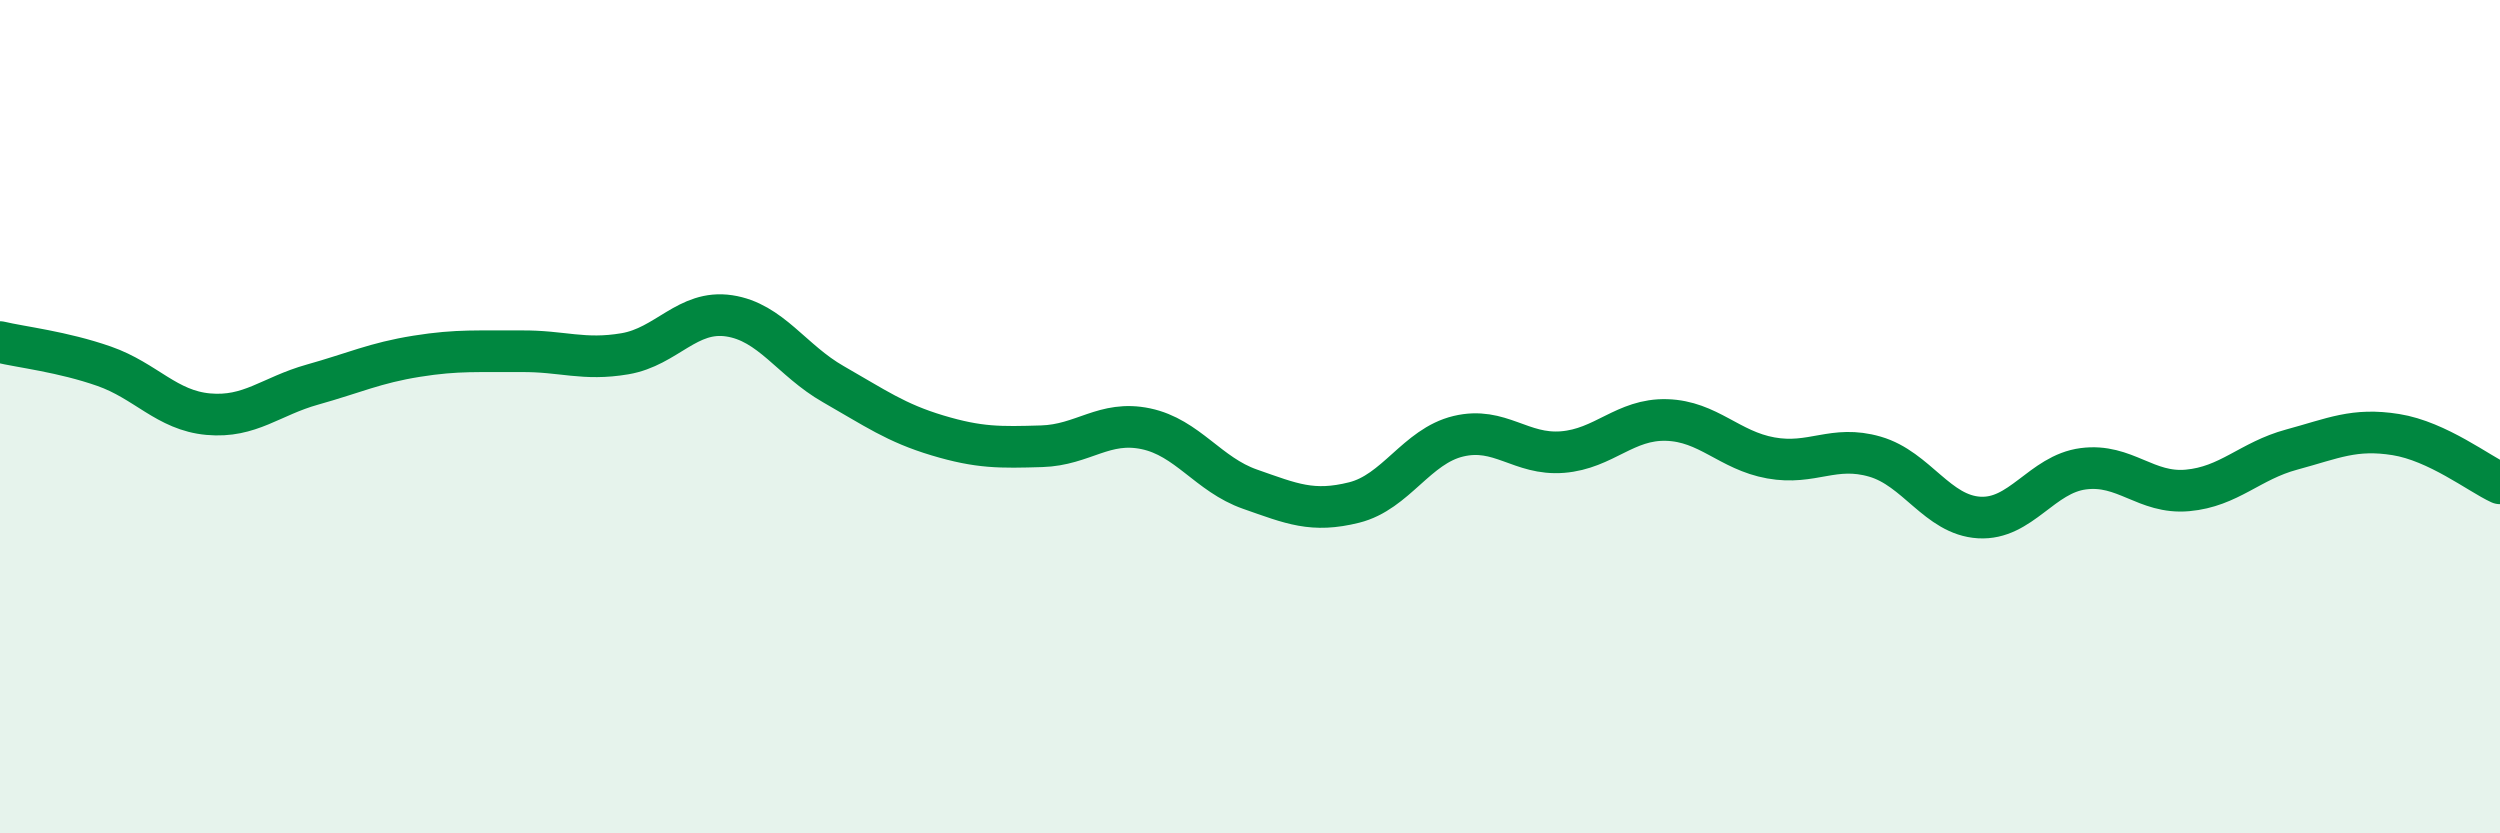
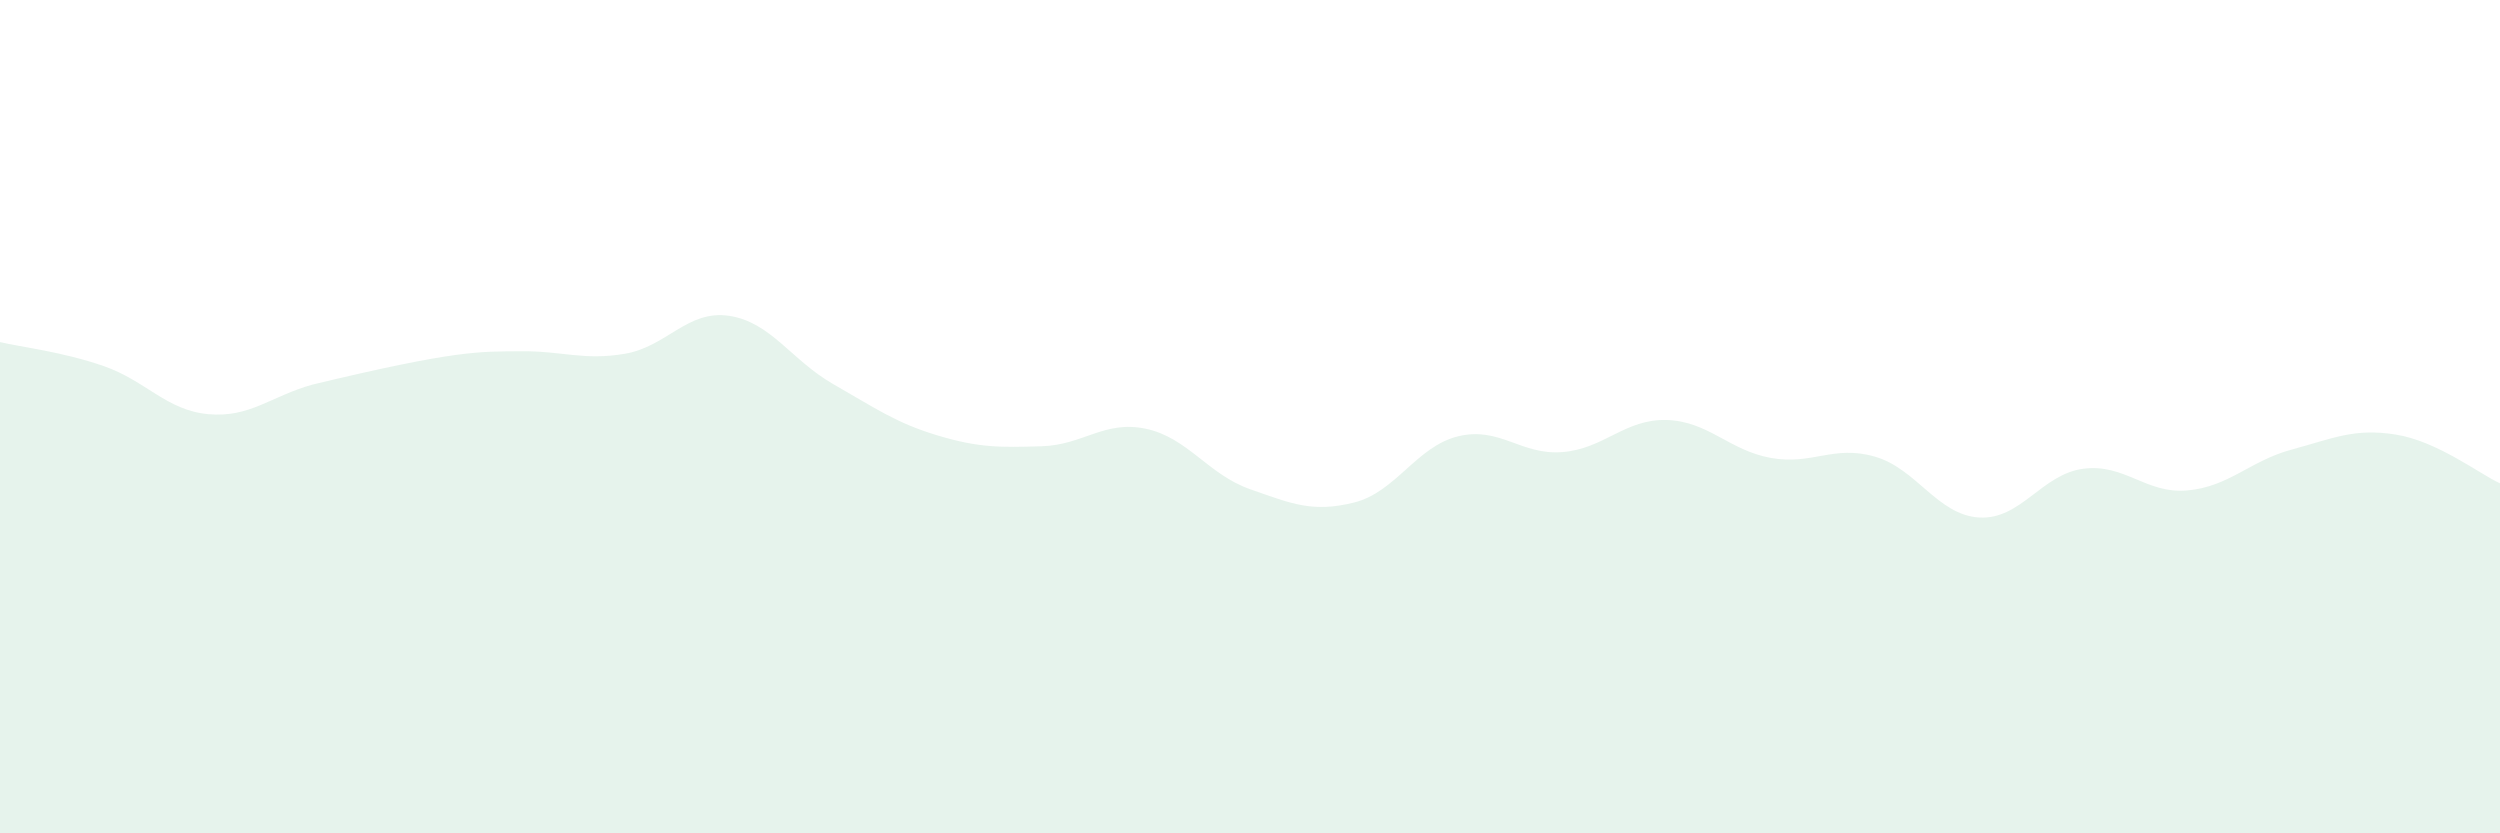
<svg xmlns="http://www.w3.org/2000/svg" width="60" height="20" viewBox="0 0 60 20">
-   <path d="M 0,8.21 C 0.5,8.33 1.5,8.44 2.5,8.79 C 3.5,9.14 4,9.85 5,9.94 C 6,10.03 6.5,9.51 7.5,9.23 C 8.5,8.95 9,8.71 10,8.55 C 11,8.39 11.5,8.44 12.5,8.43 C 13.5,8.42 14,8.66 15,8.49 C 16,8.32 16.5,7.43 17.5,7.58 C 18.5,7.73 19,8.65 20,9.22 C 21,9.79 21.5,10.15 22.5,10.45 C 23.5,10.75 24,10.74 25,10.71 C 26,10.68 26.5,10.08 27.5,10.29 C 28.5,10.5 29,11.39 30,11.74 C 31,12.09 31.5,12.31 32.5,12.06 C 33.5,11.81 34,10.71 35,10.47 C 36,10.23 36.5,10.93 37.5,10.85 C 38.5,10.77 39,10.05 40,10.08 C 41,10.11 41.5,10.81 42.5,10.99 C 43.5,11.17 44,10.67 45,10.96 C 46,11.25 46.5,12.36 47.5,12.42 C 48.5,12.48 49,11.38 50,11.25 C 51,11.12 51.5,11.86 52.5,11.77 C 53.5,11.68 54,11.06 55,10.79 C 56,10.52 56.5,10.27 57.5,10.43 C 58.5,10.59 59.5,11.37 60,11.6L60 20L0 20Z" fill="#008740" opacity="0.1" stroke-linecap="round" stroke-linejoin="round" />
-   <path d="M 0,8.21 C 0.5,8.33 1.5,8.44 2.5,8.79 C 3.5,9.14 4,9.85 5,9.94 C 6,10.03 6.5,9.51 7.5,9.23 C 8.5,8.95 9,8.71 10,8.55 C 11,8.39 11.5,8.44 12.5,8.43 C 13.5,8.42 14,8.66 15,8.49 C 16,8.32 16.5,7.43 17.5,7.58 C 18.5,7.73 19,8.65 20,9.22 C 21,9.79 21.5,10.15 22.5,10.45 C 23.5,10.75 24,10.74 25,10.71 C 26,10.68 26.5,10.08 27.5,10.29 C 28.5,10.5 29,11.39 30,11.74 C 31,12.09 31.5,12.31 32.5,12.06 C 33.5,11.81 34,10.71 35,10.47 C 36,10.23 36.5,10.93 37.5,10.85 C 38.5,10.77 39,10.05 40,10.08 C 41,10.11 41.5,10.81 42.5,10.99 C 43.5,11.17 44,10.67 45,10.96 C 46,11.25 46.5,12.36 47.5,12.42 C 48.5,12.48 49,11.38 50,11.25 C 51,11.12 51.5,11.86 52.5,11.77 C 53.5,11.68 54,11.06 55,10.79 C 56,10.52 56.5,10.27 57.5,10.43 C 58.5,10.59 59.5,11.37 60,11.6" stroke="#008740" stroke-width="1" fill="none" stroke-linecap="round" stroke-linejoin="round" />
+   <path d="M 0,8.21 C 0.5,8.33 1.5,8.44 2.5,8.79 C 3.5,9.14 4,9.85 5,9.94 C 6,10.03 6.5,9.51 7.5,9.23 C 11,8.39 11.5,8.44 12.5,8.43 C 13.5,8.42 14,8.66 15,8.49 C 16,8.32 16.5,7.43 17.5,7.58 C 18.5,7.73 19,8.65 20,9.22 C 21,9.79 21.5,10.15 22.5,10.45 C 23.5,10.75 24,10.74 25,10.71 C 26,10.68 26.5,10.08 27.5,10.29 C 28.5,10.5 29,11.39 30,11.74 C 31,12.09 31.5,12.31 32.5,12.06 C 33.5,11.81 34,10.71 35,10.47 C 36,10.23 36.5,10.93 37.5,10.85 C 38.5,10.77 39,10.05 40,10.08 C 41,10.11 41.5,10.81 42.5,10.99 C 43.5,11.17 44,10.67 45,10.96 C 46,11.25 46.5,12.36 47.5,12.42 C 48.5,12.48 49,11.38 50,11.25 C 51,11.12 51.5,11.86 52.5,11.77 C 53.5,11.68 54,11.06 55,10.79 C 56,10.52 56.5,10.27 57.5,10.43 C 58.5,10.59 59.5,11.37 60,11.6L60 20L0 20Z" fill="#008740" opacity="0.1" stroke-linecap="round" stroke-linejoin="round" />
</svg>